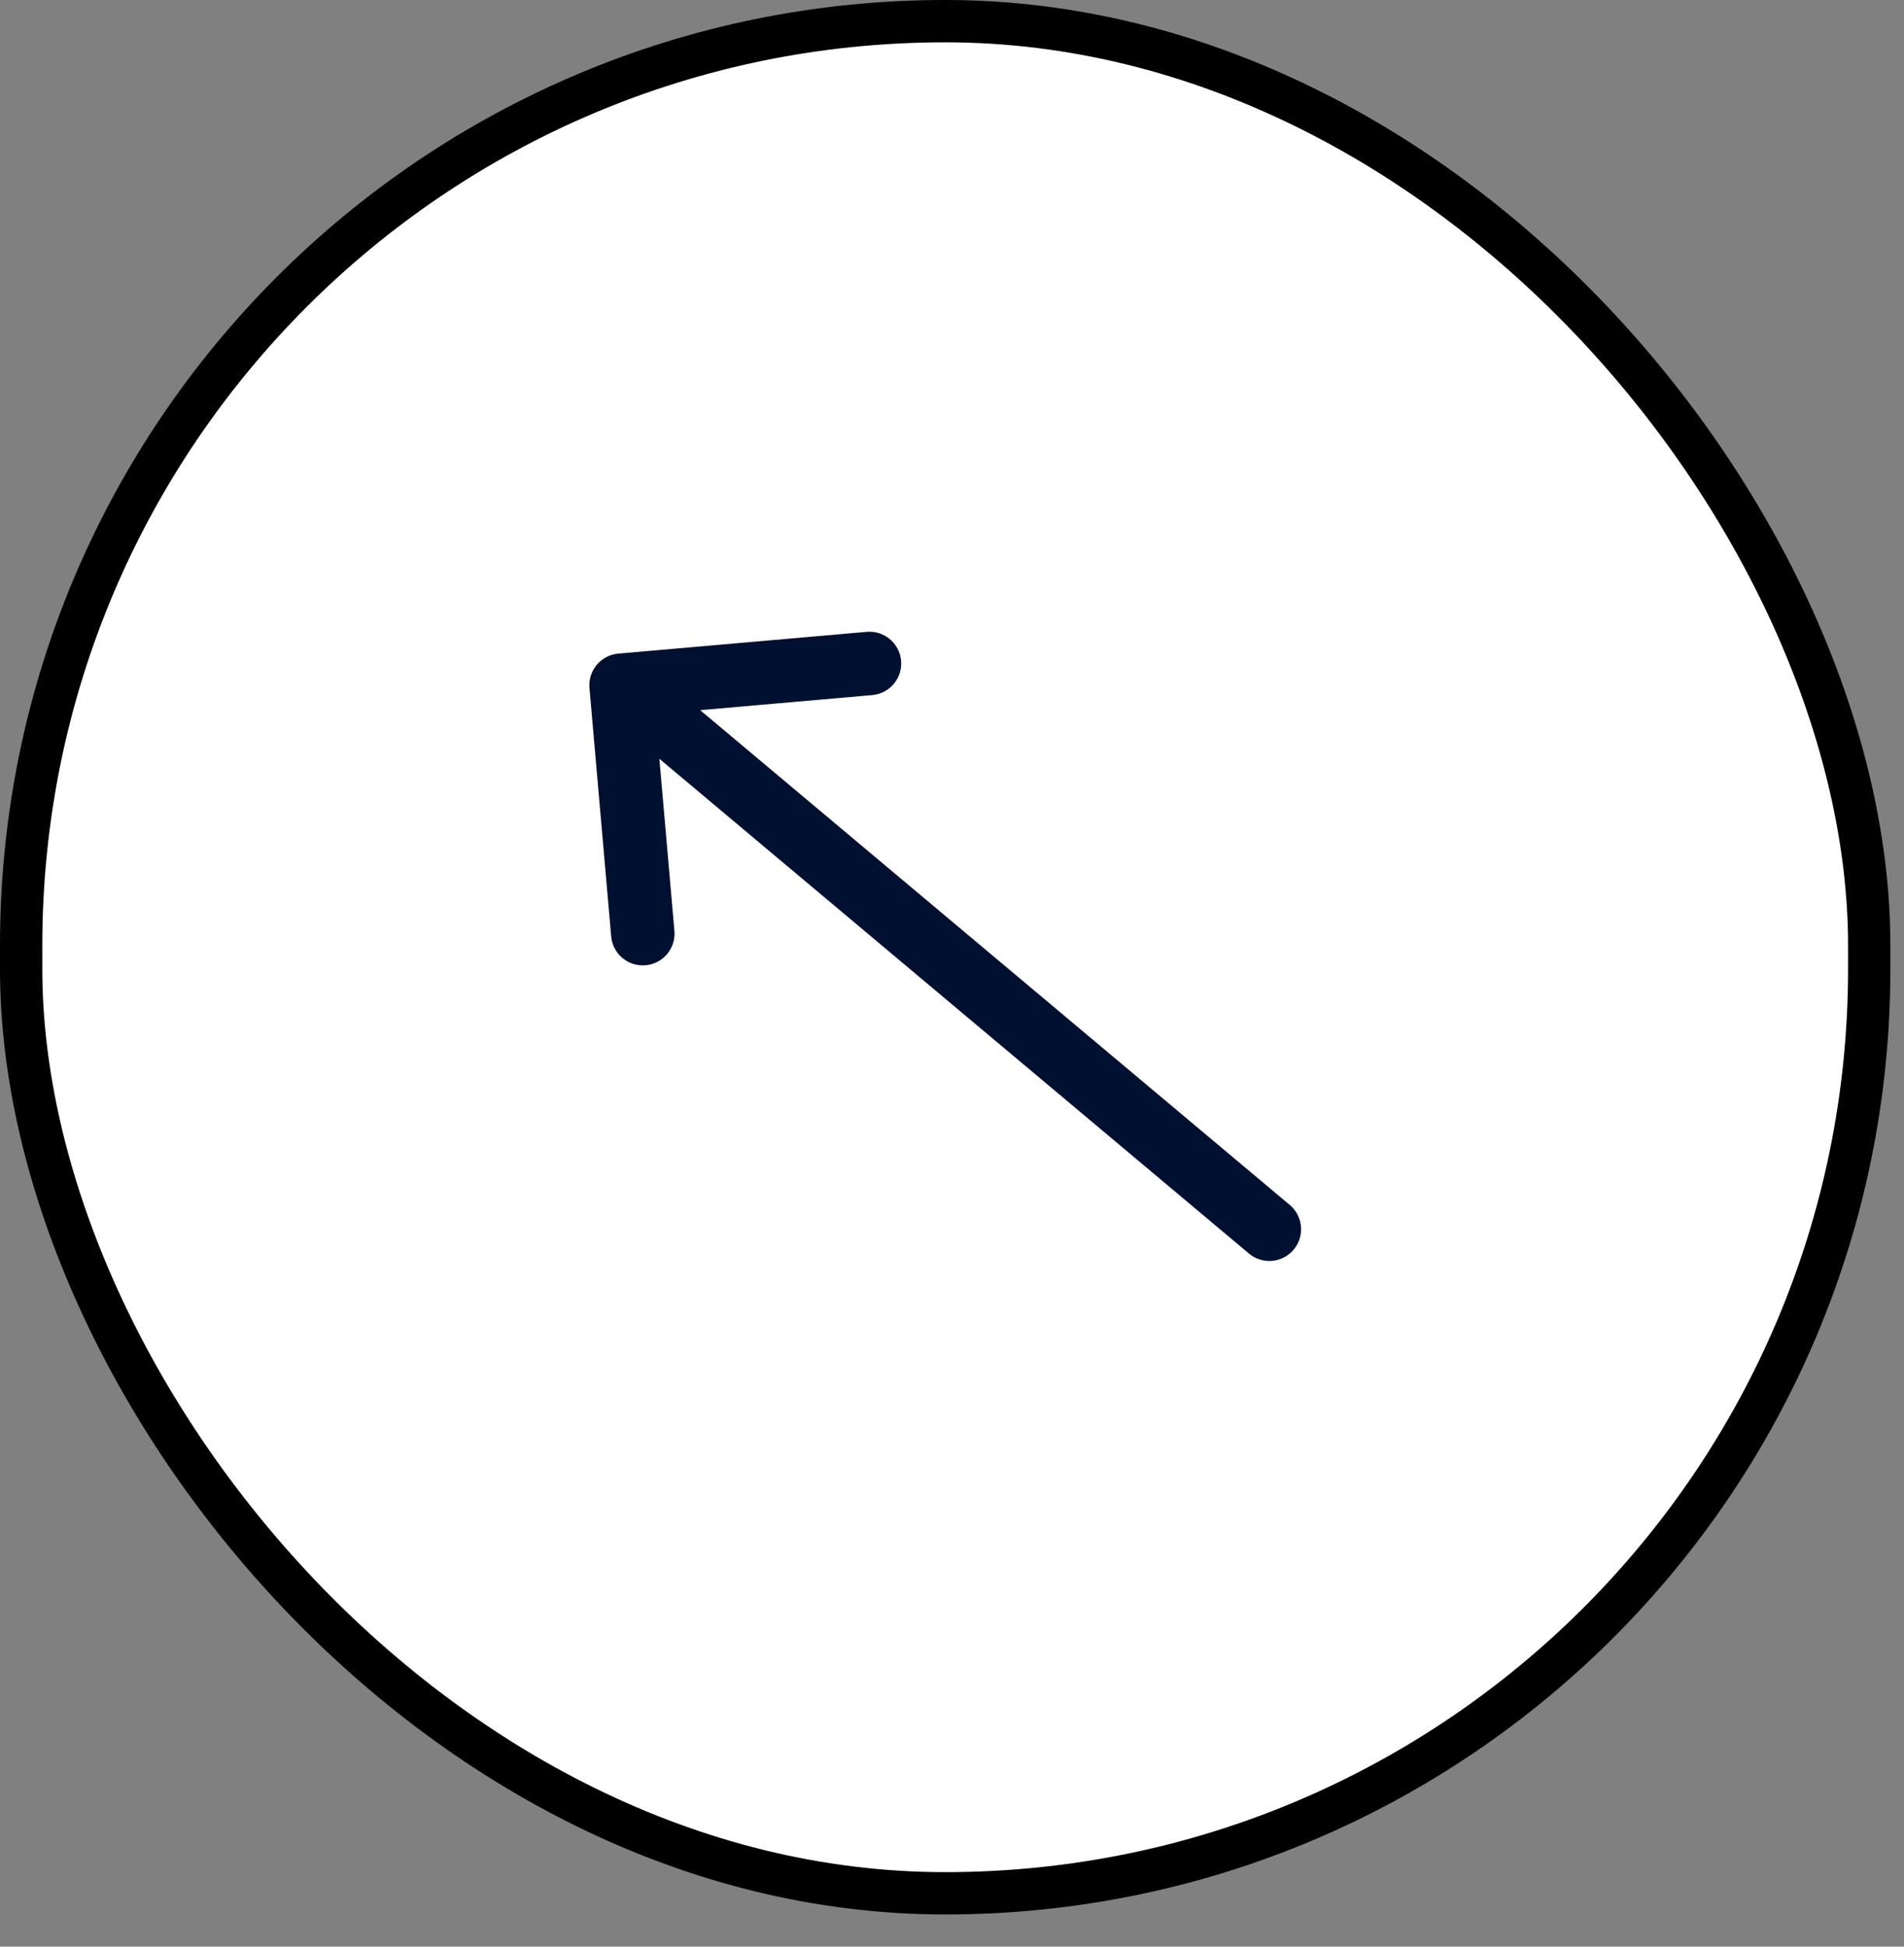
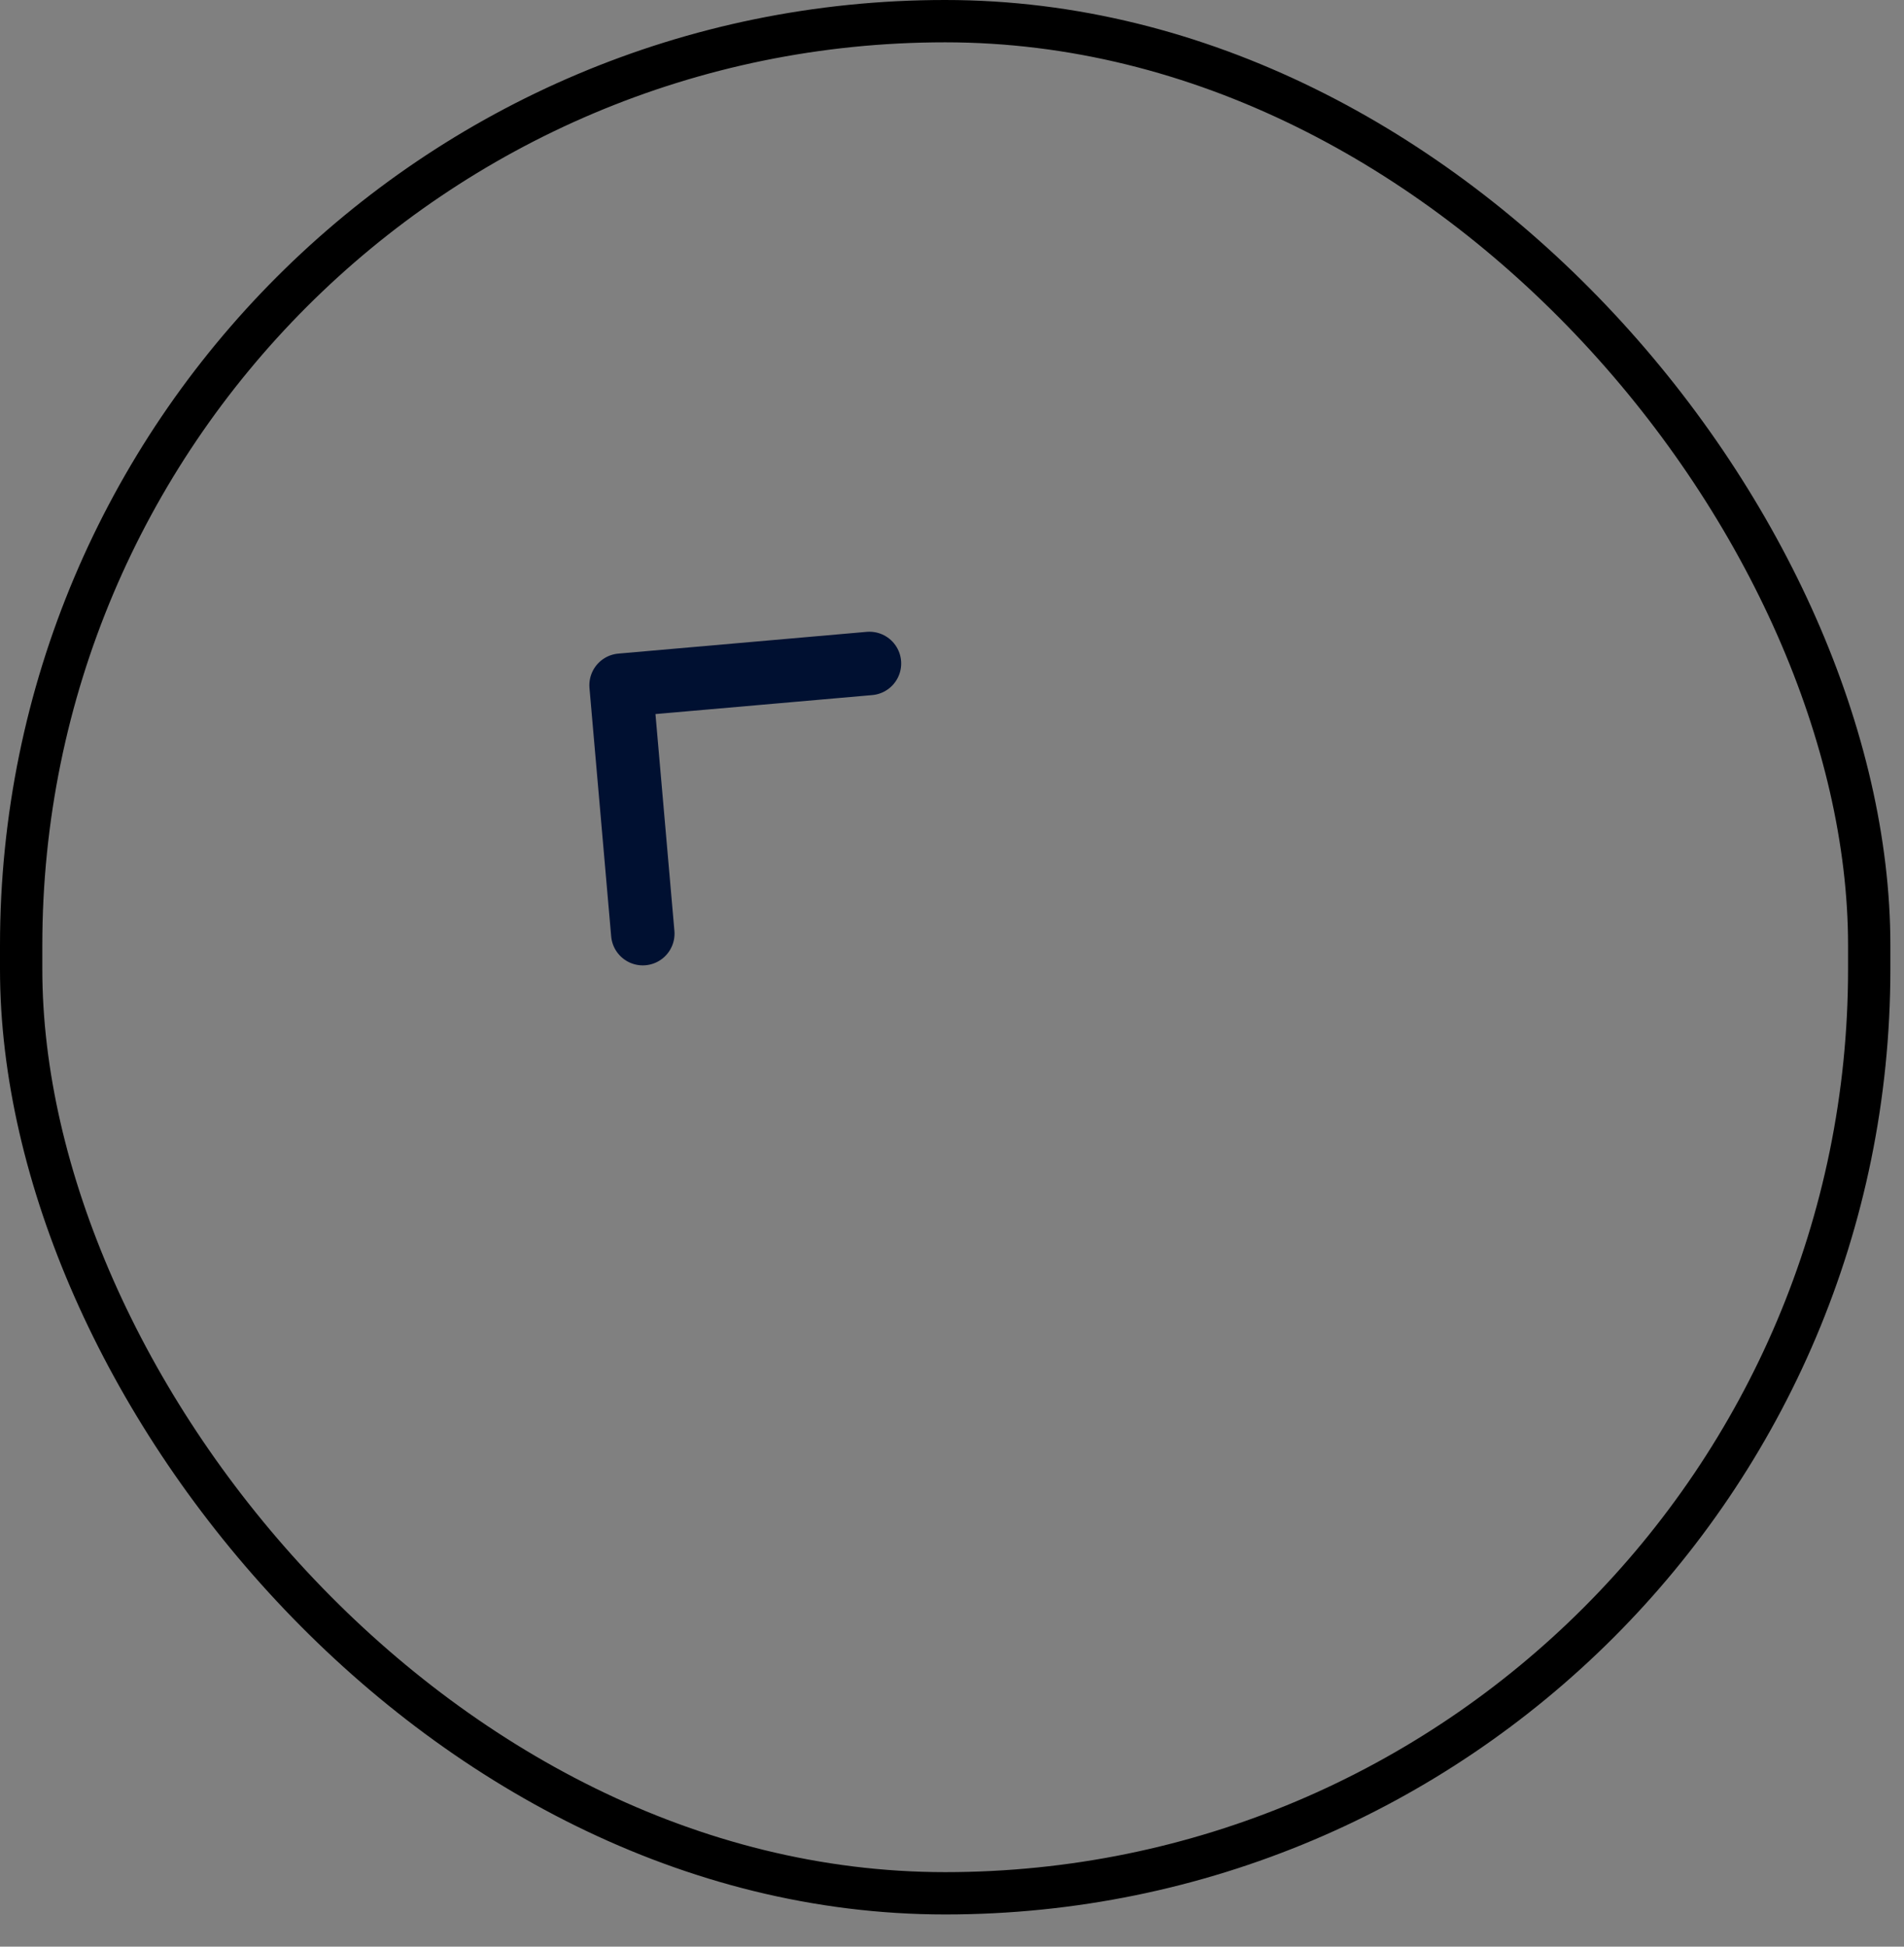
<svg xmlns="http://www.w3.org/2000/svg" width="45" height="46" viewBox="0 0 45 46" fill="none">
  <rect x="0" y="0" width="45" height="46" fill="#808080" stroke="none" />
-   <rect x="0.5" y="0.5" width="43.678" height="44.239" rx="21.839" fill="white" />
  <rect x="0.5" y="0.5" width="43.678" height="44.239" rx="21.839" stroke="black" />
-   <path d="M15.192 22.062L14.679 16.192M14.679 16.192L20.549 15.678M14.679 16.192L30 29.047" stroke="#001031" stroke-width="1.5" stroke-linecap="round" stroke-linejoin="round" />
+   <path d="M15.192 22.062L14.679 16.192M14.679 16.192L20.549 15.678M14.679 16.192" stroke="#001031" stroke-width="1.5" stroke-linecap="round" stroke-linejoin="round" />
</svg>